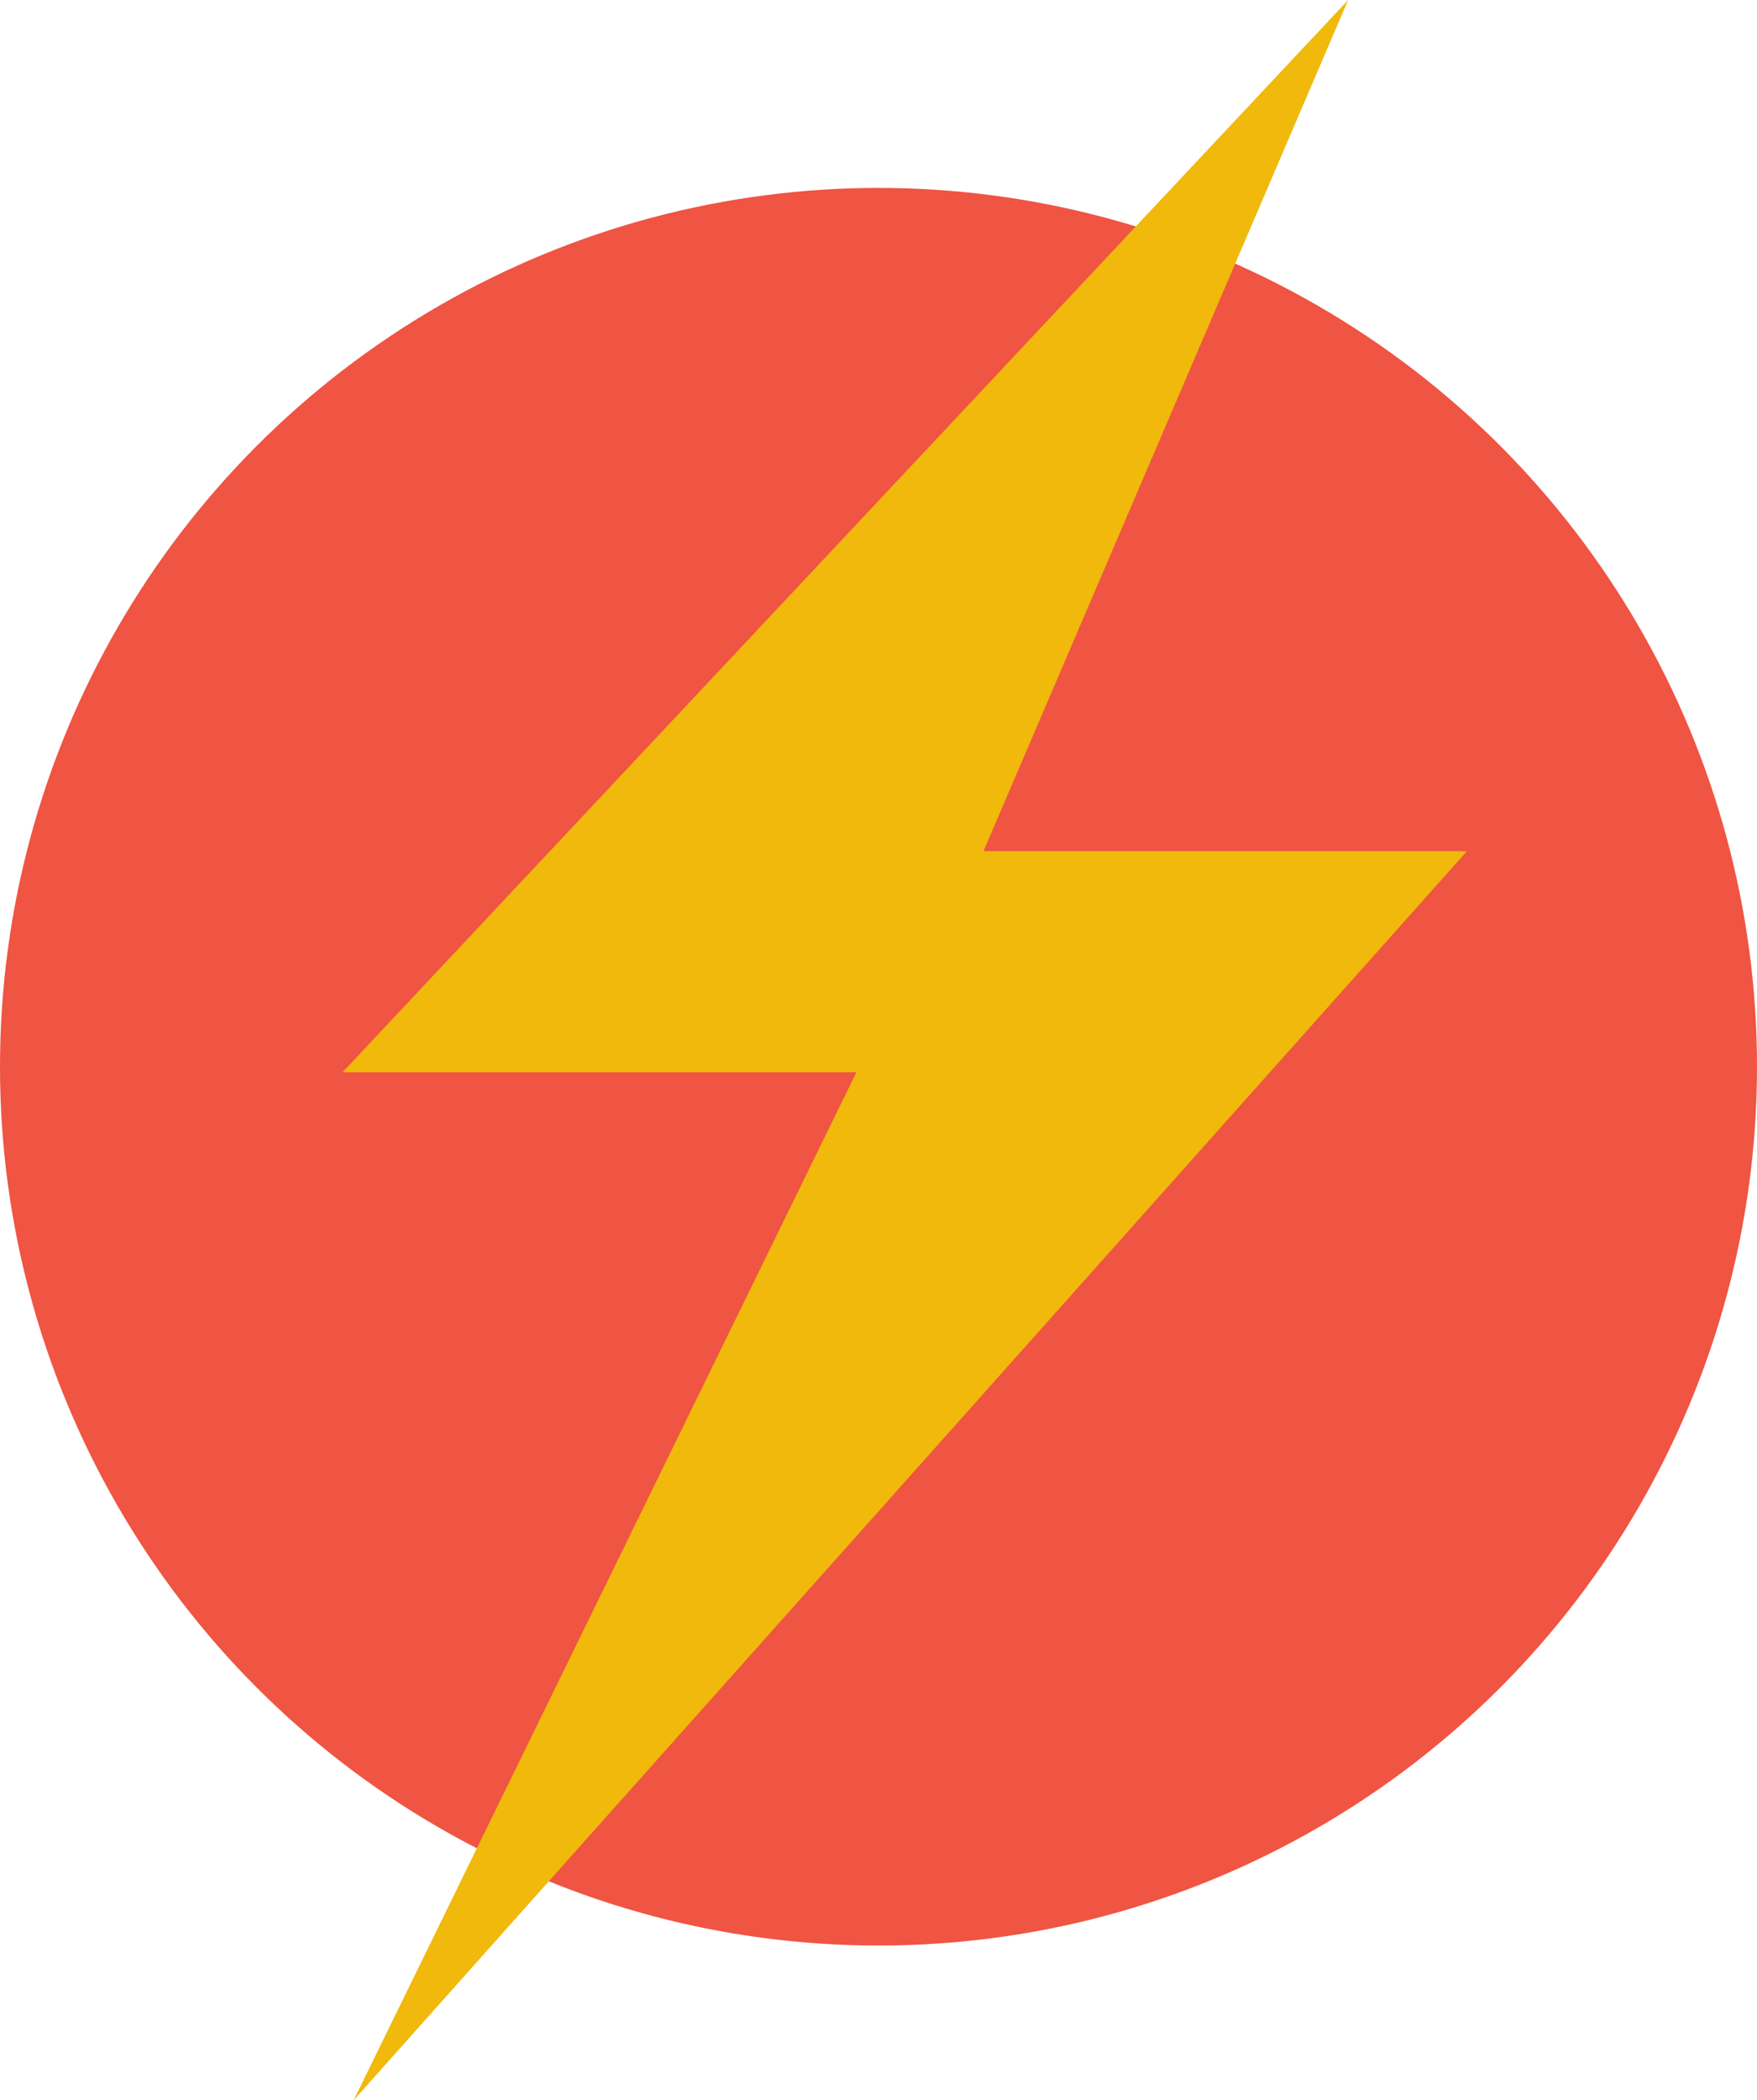
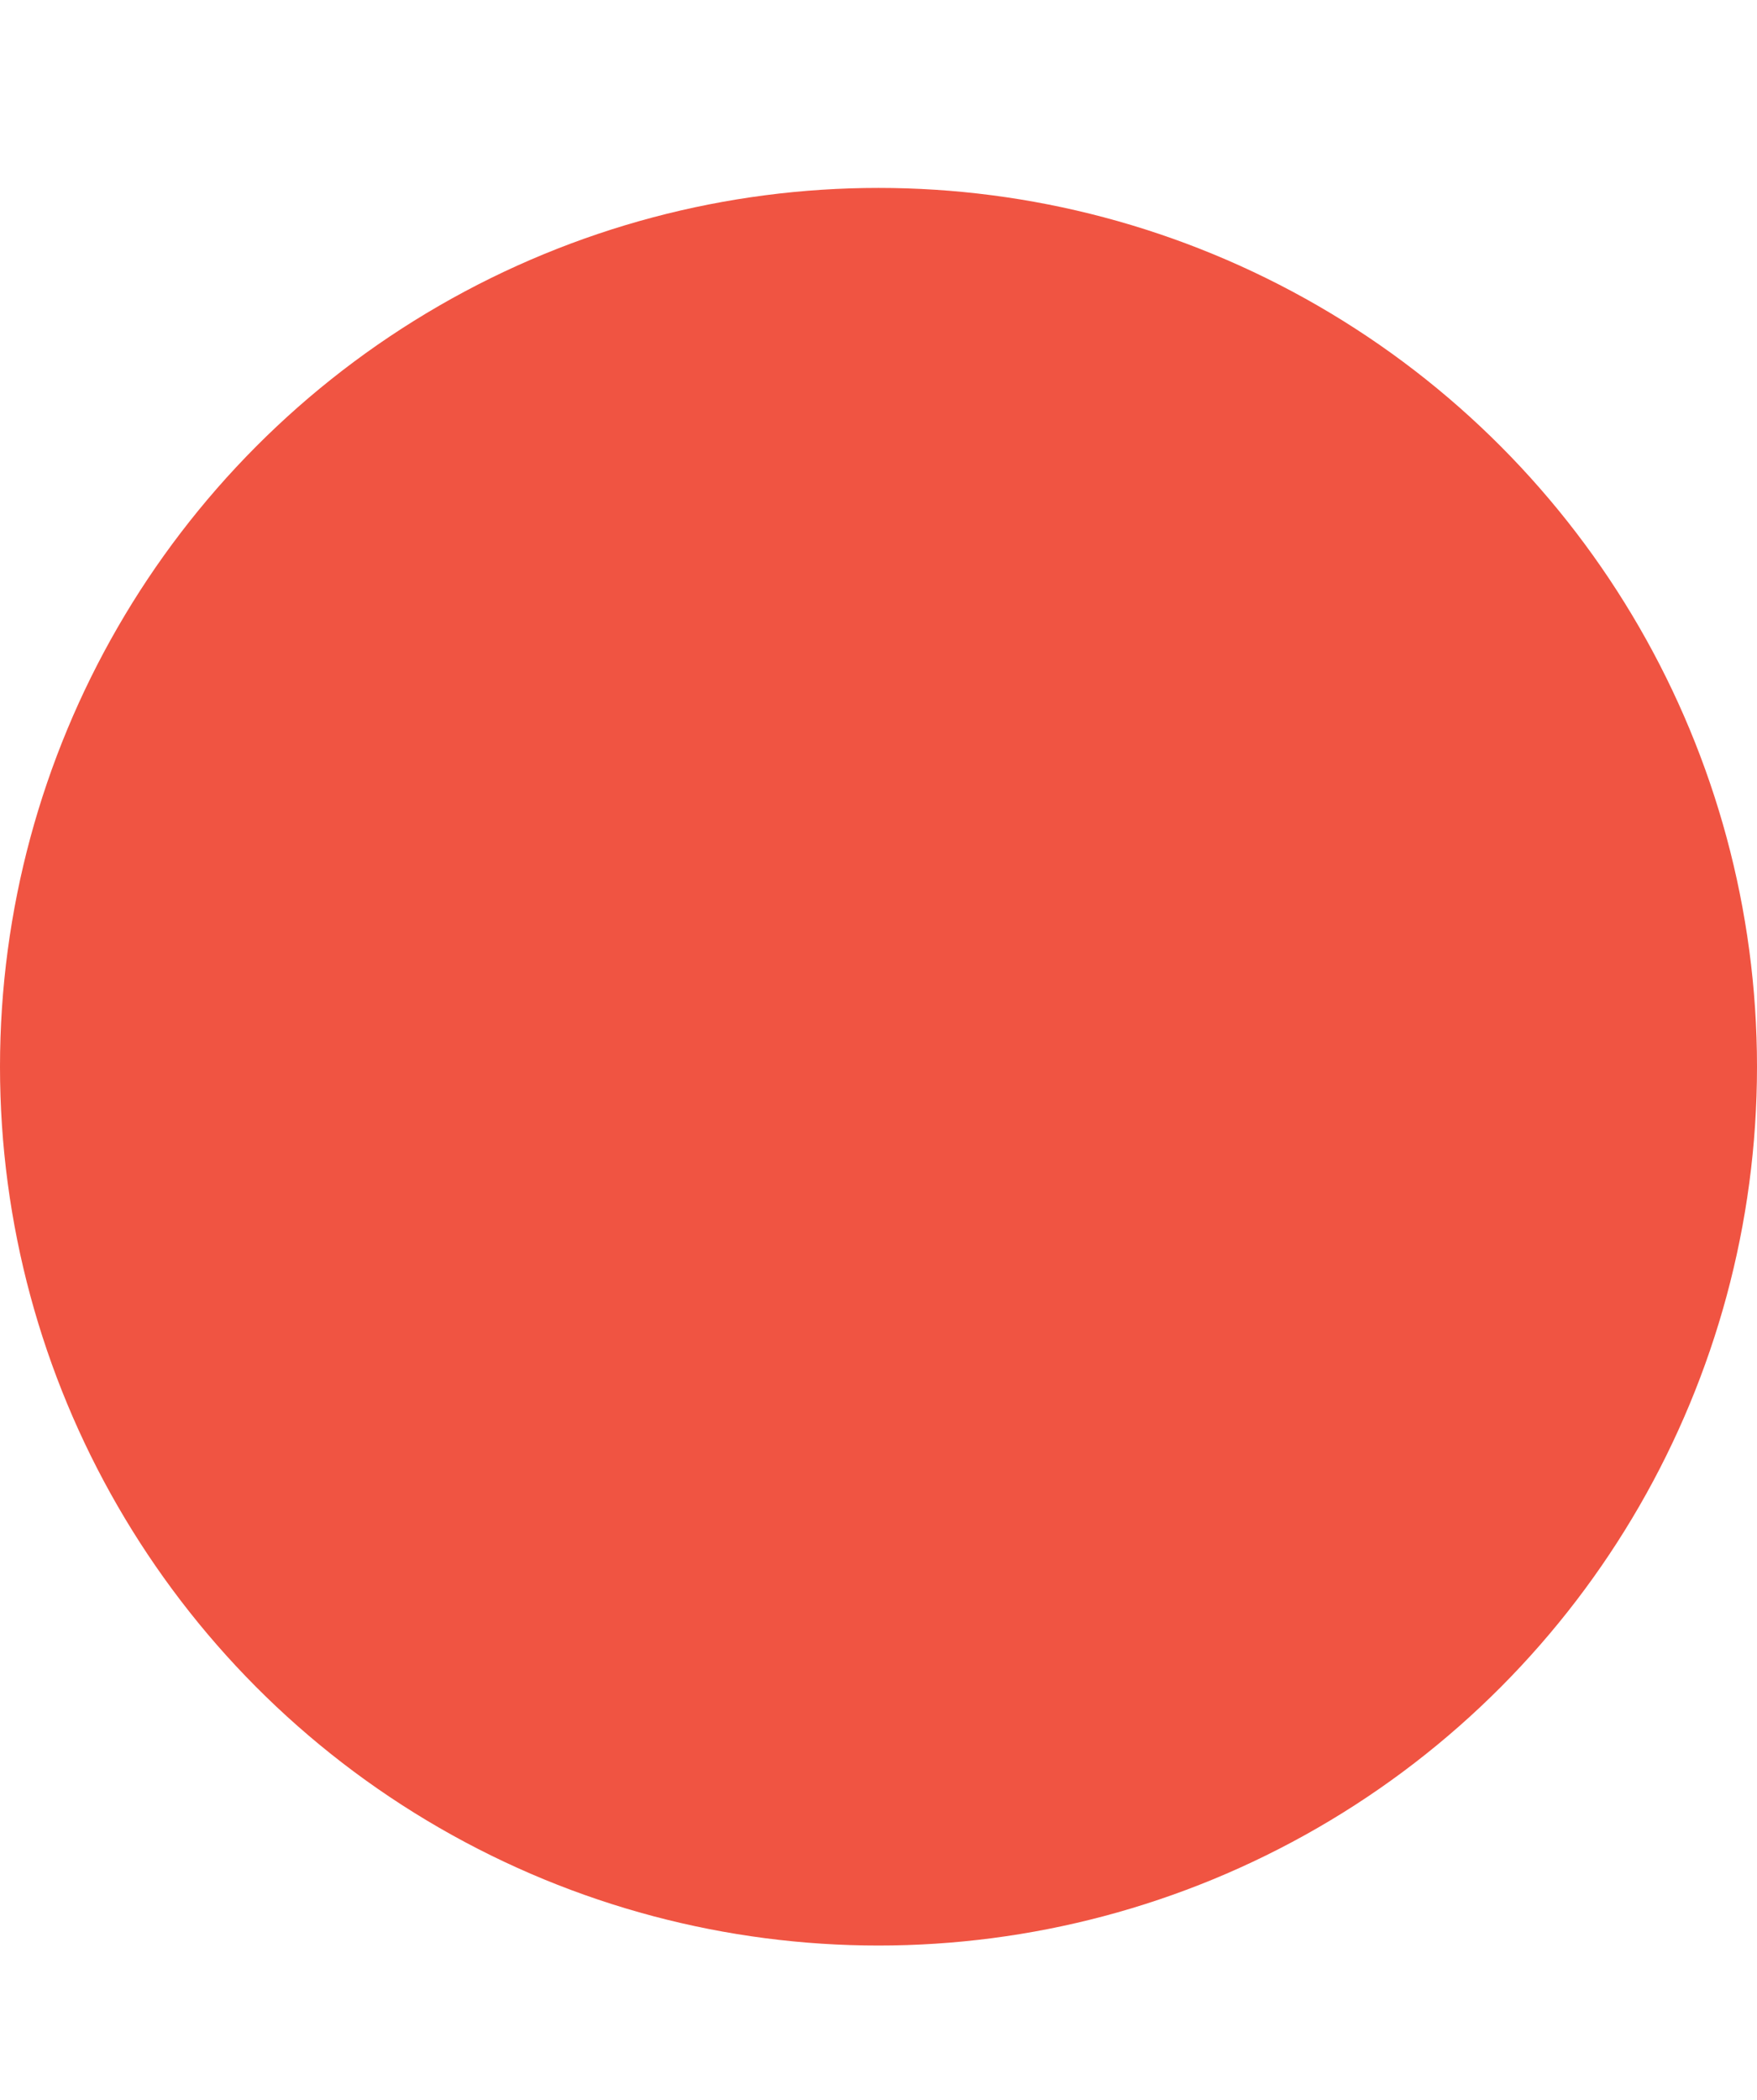
<svg xmlns="http://www.w3.org/2000/svg" width="318" height="380" viewBox="0 0 318 380" fill="none">
  <circle cx="159" cy="193" r="159" fill="#F05442" />
-   <path d="M155 194L64 380L265.5 154H178L244 0L62 194H155Z" fill="#F0B90B" />
</svg>